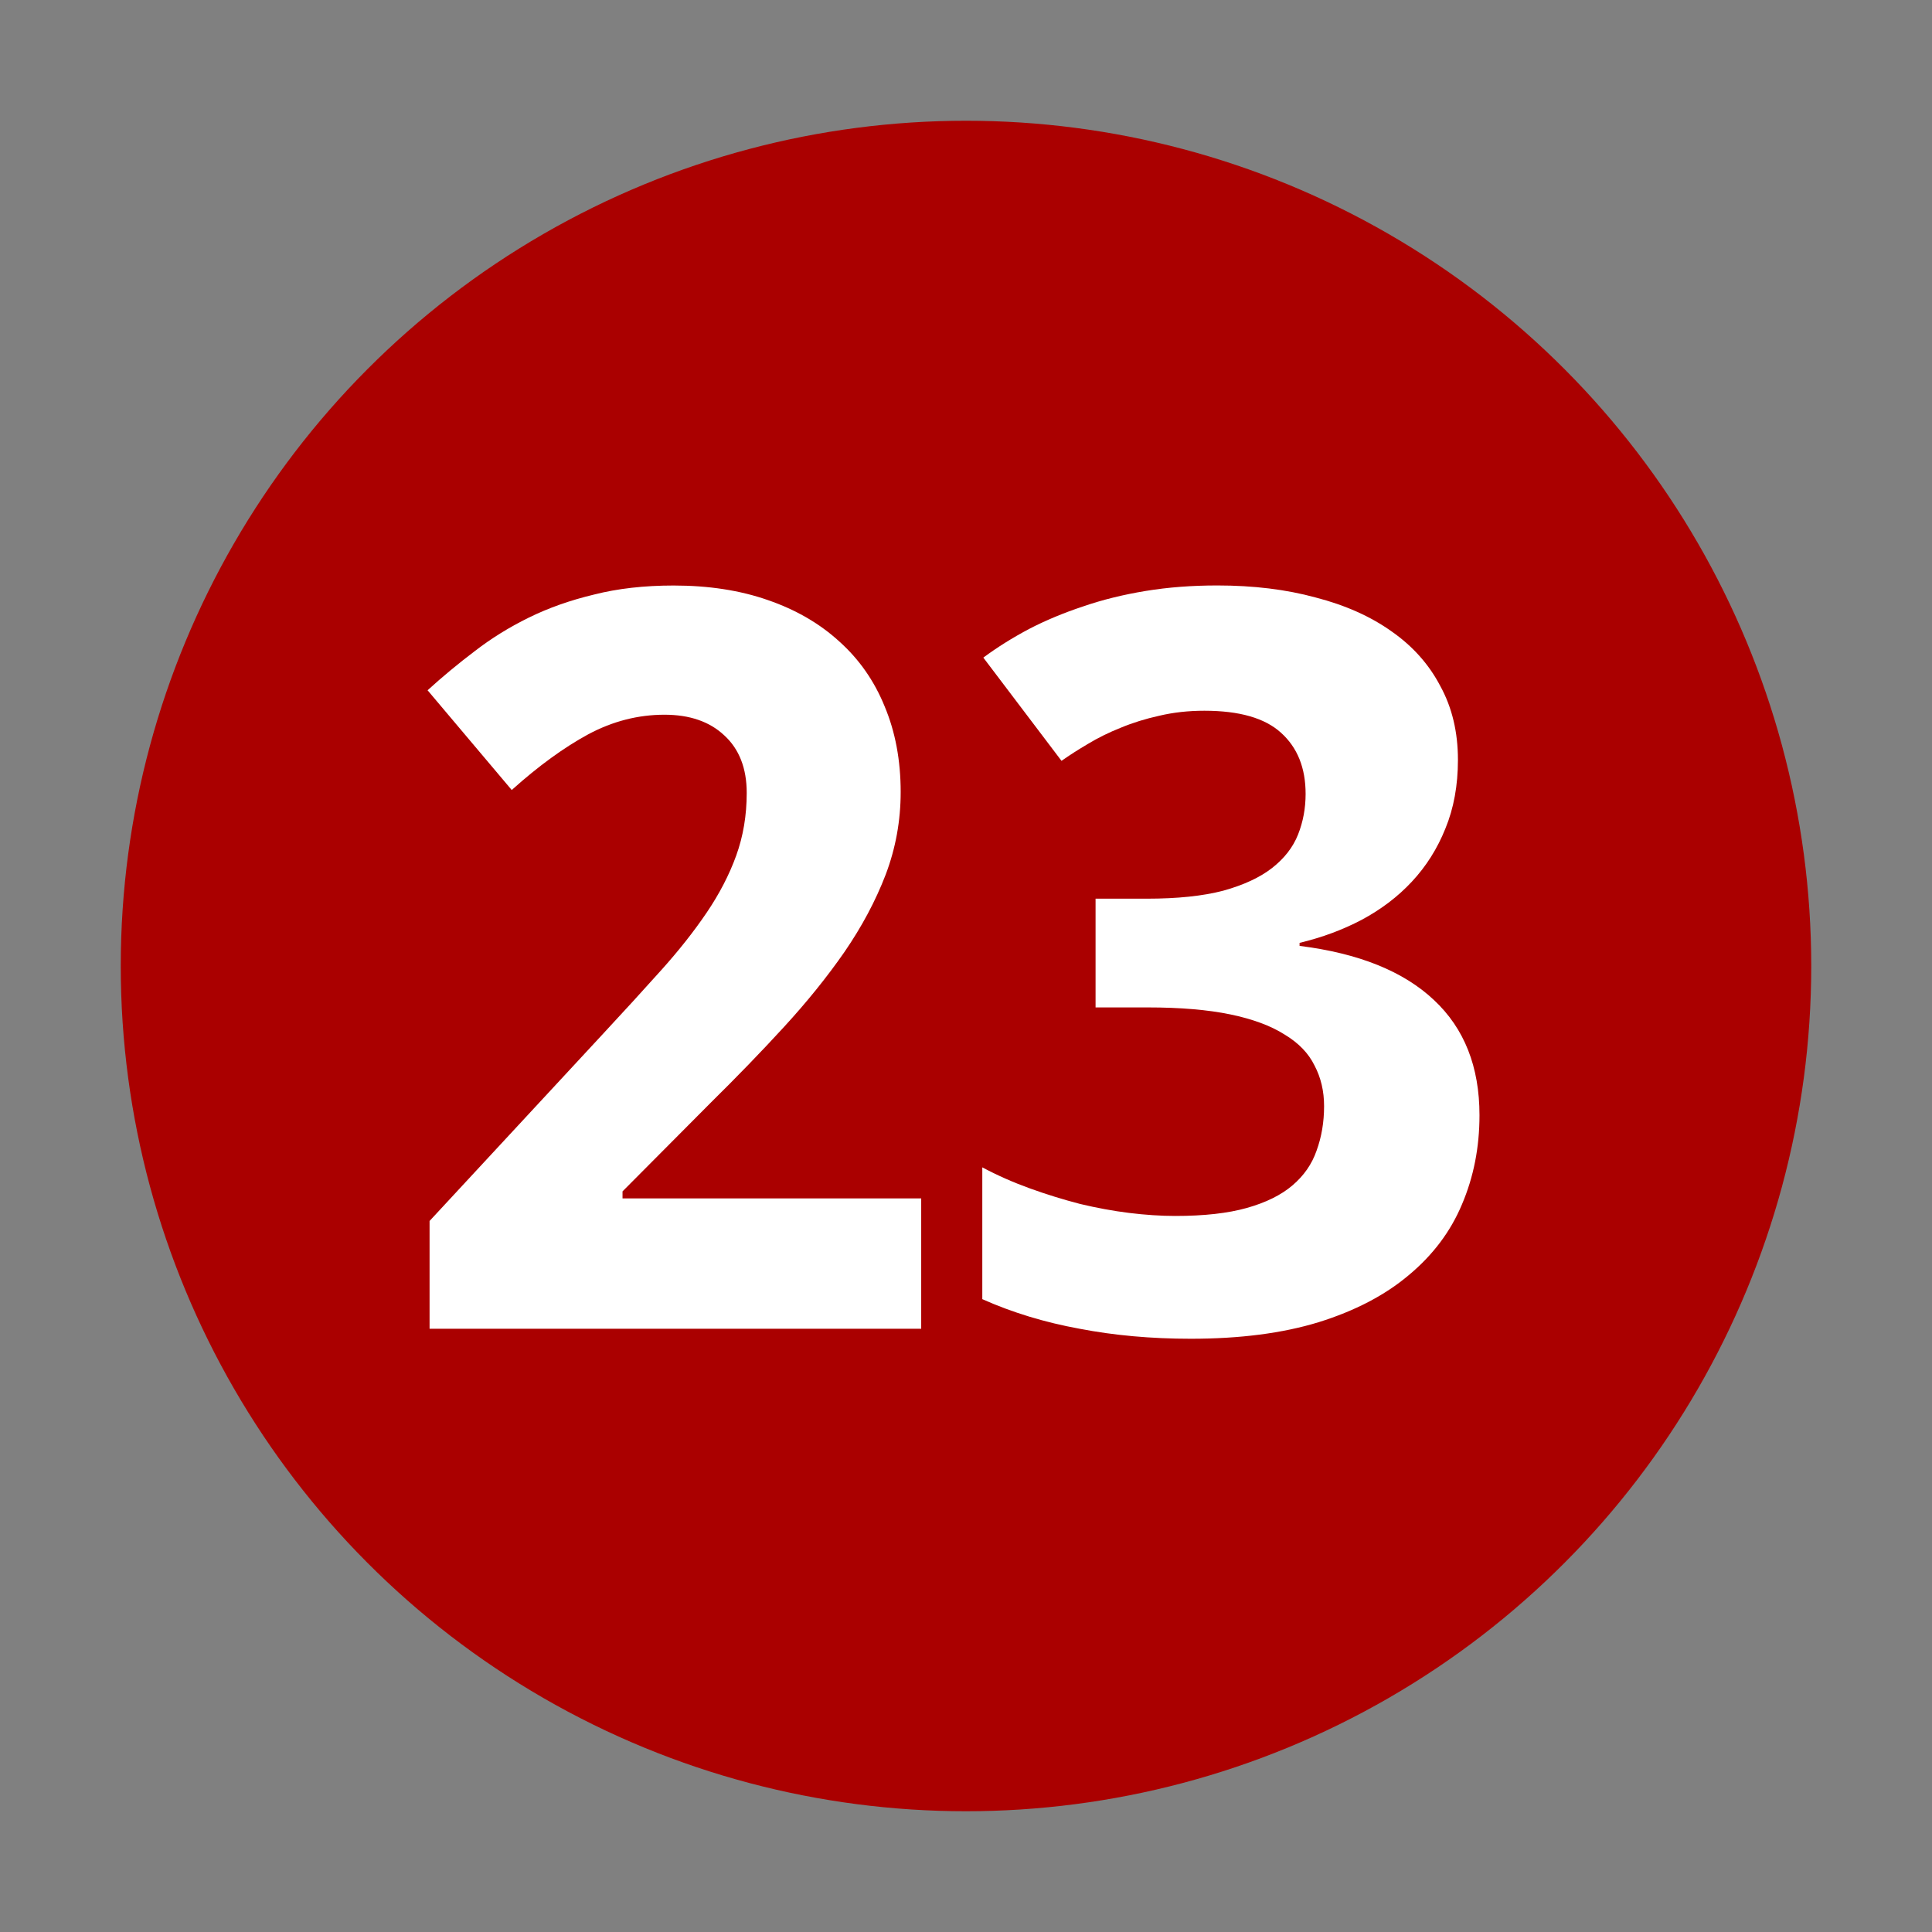
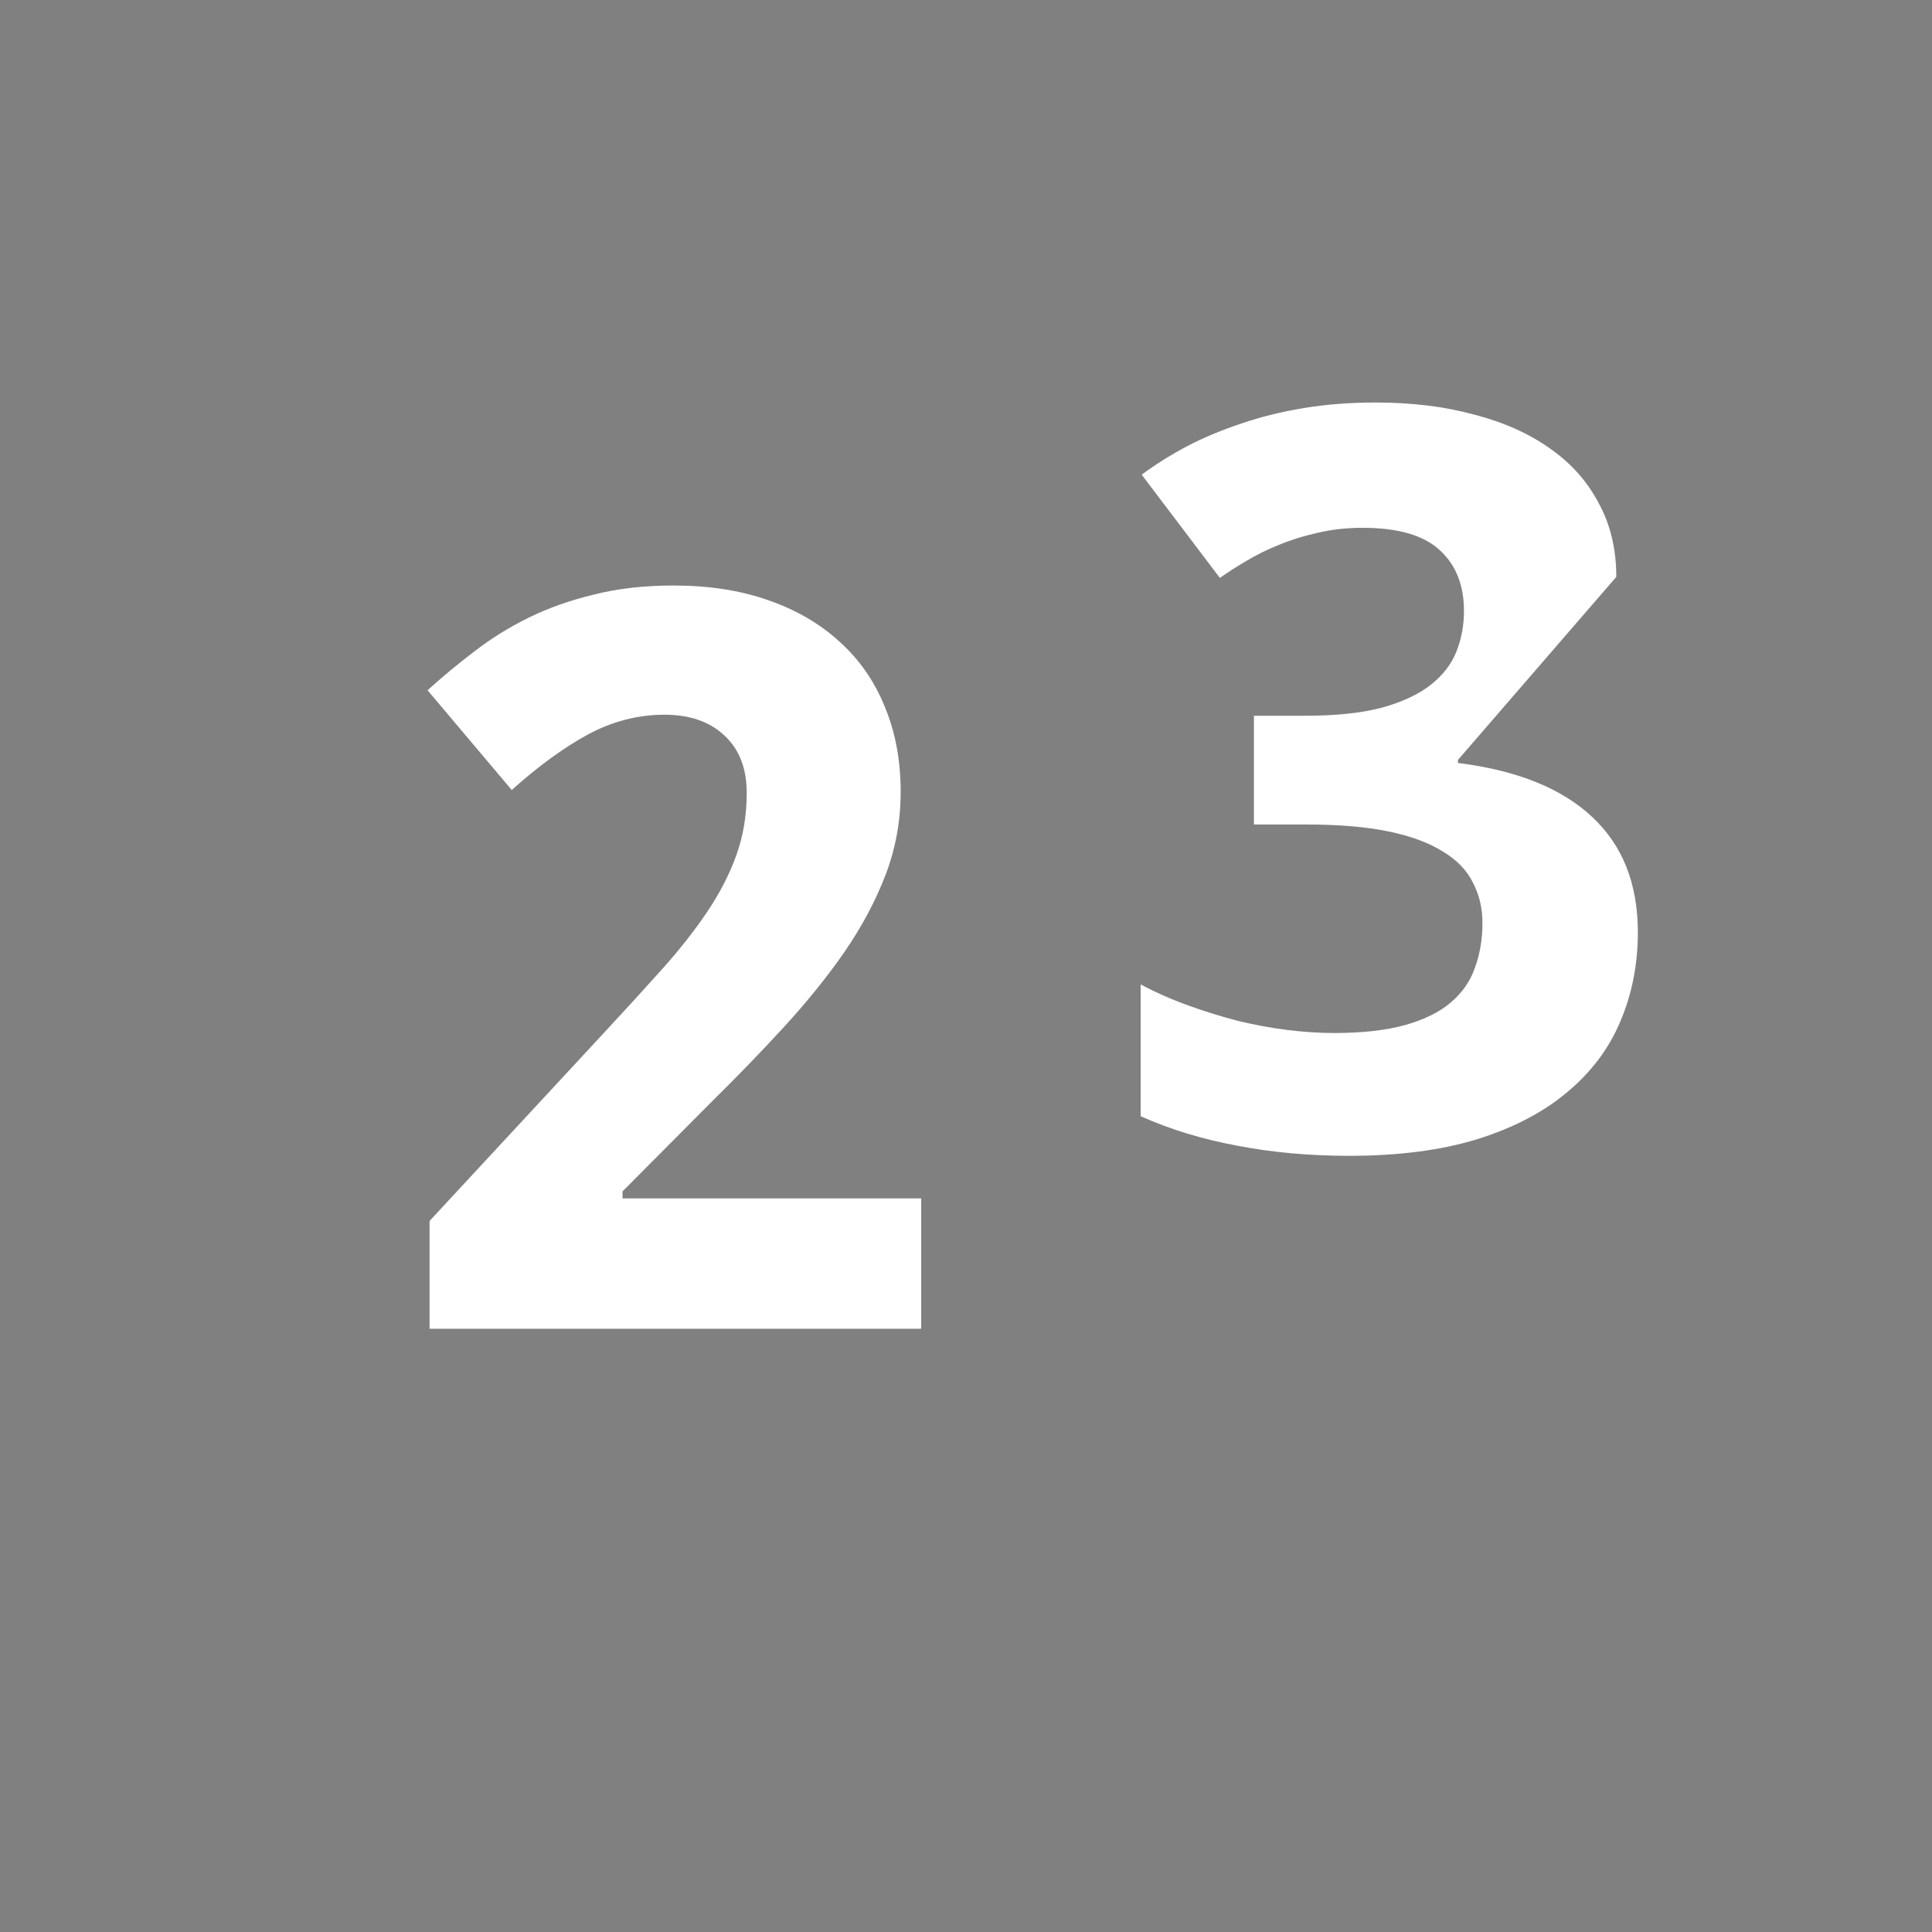
<svg xmlns="http://www.w3.org/2000/svg" version="1.0" width="32" height="32" id="svg2">
  <rect width="100%" height="100%" fill="#808080" stroke="none" />
  <defs id="defs15" />
-   <circle cx="16" cy="16" r="14" id="circle" style="fill:#aa0000" />
  <g id="text2820" style="font-size:10px;font-style:normal;font-variant:normal;font-weight:normal;font-stretch:normal;text-align:center;text-anchor:middle;fill:#ffffff;fill-opacity:1;stroke:none;font-family:Droid Sans;-inkscape-font-specification:Droid Sans">
    <path d="m 15.258,22.008 -8.143,0 0,-1.785 2.855,-3.08 c 0.36,-0.387 0.686,-0.744 0.979,-1.071 0.293,-0.326 0.545,-0.645 0.755,-0.955 0.21,-0.31 0.374,-0.625 0.49,-0.946 0.116,-0.321 0.174,-0.667 0.174,-1.038 -6e-6,-0.409 -0.125,-0.728 -0.374,-0.955 -0.243,-0.227 -0.573,-0.34 -0.988,-0.34 -0.437,10e-6 -0.858,0.108 -1.262,0.324 C 9.342,12.38 8.919,12.687 8.476,13.085 L 7.082,11.433 C 7.331,11.206 7.591,10.991 7.862,10.786 8.133,10.576 8.432,10.39 8.758,10.23 9.085,10.069 9.445,9.942 9.838,9.848 10.23,9.748 10.67,9.698 11.157,9.698 c 0.581,1.23e-5 1.101,0.08 1.561,0.241 0.465,0.16 0.861,0.39 1.187,0.689 0.326,0.293 0.576,0.65 0.747,1.071 0.177,0.421 0.266,0.894 0.266,1.419 -8e-6,0.476 -0.083,0.932 -0.249,1.37 -0.166,0.432 -0.393,0.858 -0.681,1.278 -0.288,0.415 -0.623,0.83 -1.004,1.245 -0.376,0.41 -0.78,0.827 -1.212,1.253 l -1.461,1.469 0,0.116 4.947,0 0,2.158" id="path2818" style="font-size:17px;font-weight:bold;fill:#ffffff;-inkscape-font-specification:Bitstream Vera Sans Bold" />
-     <path d="m 24.148,12.587 c -8e-6,0.421 -0.069,0.8 -0.208,1.137 -0.133,0.332 -0.318,0.625 -0.556,0.88 -0.232,0.249 -0.509,0.459 -0.83,0.631 -0.315,0.166 -0.659,0.293 -1.029,0.382 l 0,0.05 c 0.979,0.122 1.721,0.421 2.225,0.896 0.504,0.47 0.755,1.107 0.755,1.909 -9e-6,0.531 -0.097,1.024 -0.291,1.478 -0.188,0.448 -0.481,0.838 -0.88,1.17 -0.393,0.332 -0.891,0.592 -1.494,0.78 -0.598,0.183 -1.303,0.274 -2.117,0.274 -0.653,0 -1.267,-0.055 -1.843,-0.166 -0.576,-0.105 -1.112,-0.268 -1.61,-0.49 l 0,-2.183 c 0.249,0.133 0.512,0.249 0.789,0.349 0.277,0.1 0.553,0.185 0.83,0.257 0.277,0.066 0.548,0.116 0.813,0.149 0.271,0.033 0.526,0.05 0.764,0.05 0.476,2e-6 0.872,-0.044 1.187,-0.133 0.315,-0.089 0.567,-0.213 0.755,-0.374 0.188,-0.16 0.321,-0.351 0.398,-0.573 0.083,-0.227 0.125,-0.473 0.125,-0.739 -7e-6,-0.249 -0.053,-0.473 -0.158,-0.672 -0.1,-0.205 -0.266,-0.376 -0.498,-0.515 -0.227,-0.144 -0.526,-0.255 -0.896,-0.332 -0.371,-0.077 -0.827,-0.116 -1.37,-0.116 l -0.863,0 0,-1.801 0.847,0 c 0.509,7e-6 0.932,-0.044 1.27,-0.133 0.338,-0.094 0.606,-0.219 0.805,-0.374 0.205,-0.16 0.349,-0.346 0.432,-0.556 0.083,-0.21 0.125,-0.434 0.125,-0.672 -6e-6,-0.432 -0.136,-0.769 -0.407,-1.013 -0.266,-0.243 -0.689,-0.365 -1.27,-0.365 -0.266,1e-5 -0.515,0.028 -0.747,0.083 -0.227,0.05 -0.44,0.116 -0.639,0.199 -0.194,0.077 -0.374,0.166 -0.54,0.266 -0.16,0.094 -0.307,0.188 -0.44,0.282 l -1.295,-1.71 c 0.232,-0.172 0.484,-0.329 0.755,-0.473 0.277,-0.144 0.576,-0.268 0.896,-0.374 0.321,-0.111 0.667,-0.196 1.038,-0.257 0.371,-0.061 0.766,-0.091 1.187,-0.091 0.598,1.23e-5 1.14,0.066 1.627,0.199 0.493,0.127 0.913,0.315 1.262,0.564 0.349,0.244 0.617,0.545 0.805,0.905 0.194,0.354 0.291,0.761 0.291,1.22" id="path2820" style="font-size:17px;font-weight:bold;fill:#ffffff;-inkscape-font-specification:Bitstream Vera Sans Bold" />
+     <path d="m 24.148,12.587 l 0,0.05 c 0.979,0.122 1.721,0.421 2.225,0.896 0.504,0.47 0.755,1.107 0.755,1.909 -9e-6,0.531 -0.097,1.024 -0.291,1.478 -0.188,0.448 -0.481,0.838 -0.88,1.17 -0.393,0.332 -0.891,0.592 -1.494,0.78 -0.598,0.183 -1.303,0.274 -2.117,0.274 -0.653,0 -1.267,-0.055 -1.843,-0.166 -0.576,-0.105 -1.112,-0.268 -1.61,-0.49 l 0,-2.183 c 0.249,0.133 0.512,0.249 0.789,0.349 0.277,0.1 0.553,0.185 0.83,0.257 0.277,0.066 0.548,0.116 0.813,0.149 0.271,0.033 0.526,0.05 0.764,0.05 0.476,2e-6 0.872,-0.044 1.187,-0.133 0.315,-0.089 0.567,-0.213 0.755,-0.374 0.188,-0.16 0.321,-0.351 0.398,-0.573 0.083,-0.227 0.125,-0.473 0.125,-0.739 -7e-6,-0.249 -0.053,-0.473 -0.158,-0.672 -0.1,-0.205 -0.266,-0.376 -0.498,-0.515 -0.227,-0.144 -0.526,-0.255 -0.896,-0.332 -0.371,-0.077 -0.827,-0.116 -1.37,-0.116 l -0.863,0 0,-1.801 0.847,0 c 0.509,7e-6 0.932,-0.044 1.27,-0.133 0.338,-0.094 0.606,-0.219 0.805,-0.374 0.205,-0.16 0.349,-0.346 0.432,-0.556 0.083,-0.21 0.125,-0.434 0.125,-0.672 -6e-6,-0.432 -0.136,-0.769 -0.407,-1.013 -0.266,-0.243 -0.689,-0.365 -1.27,-0.365 -0.266,1e-5 -0.515,0.028 -0.747,0.083 -0.227,0.05 -0.44,0.116 -0.639,0.199 -0.194,0.077 -0.374,0.166 -0.54,0.266 -0.16,0.094 -0.307,0.188 -0.44,0.282 l -1.295,-1.71 c 0.232,-0.172 0.484,-0.329 0.755,-0.473 0.277,-0.144 0.576,-0.268 0.896,-0.374 0.321,-0.111 0.667,-0.196 1.038,-0.257 0.371,-0.061 0.766,-0.091 1.187,-0.091 0.598,1.23e-5 1.14,0.066 1.627,0.199 0.493,0.127 0.913,0.315 1.262,0.564 0.349,0.244 0.617,0.545 0.805,0.905 0.194,0.354 0.291,0.761 0.291,1.22" id="path2820" style="font-size:17px;font-weight:bold;fill:#ffffff;-inkscape-font-specification:Bitstream Vera Sans Bold" />
  </g>
</svg>